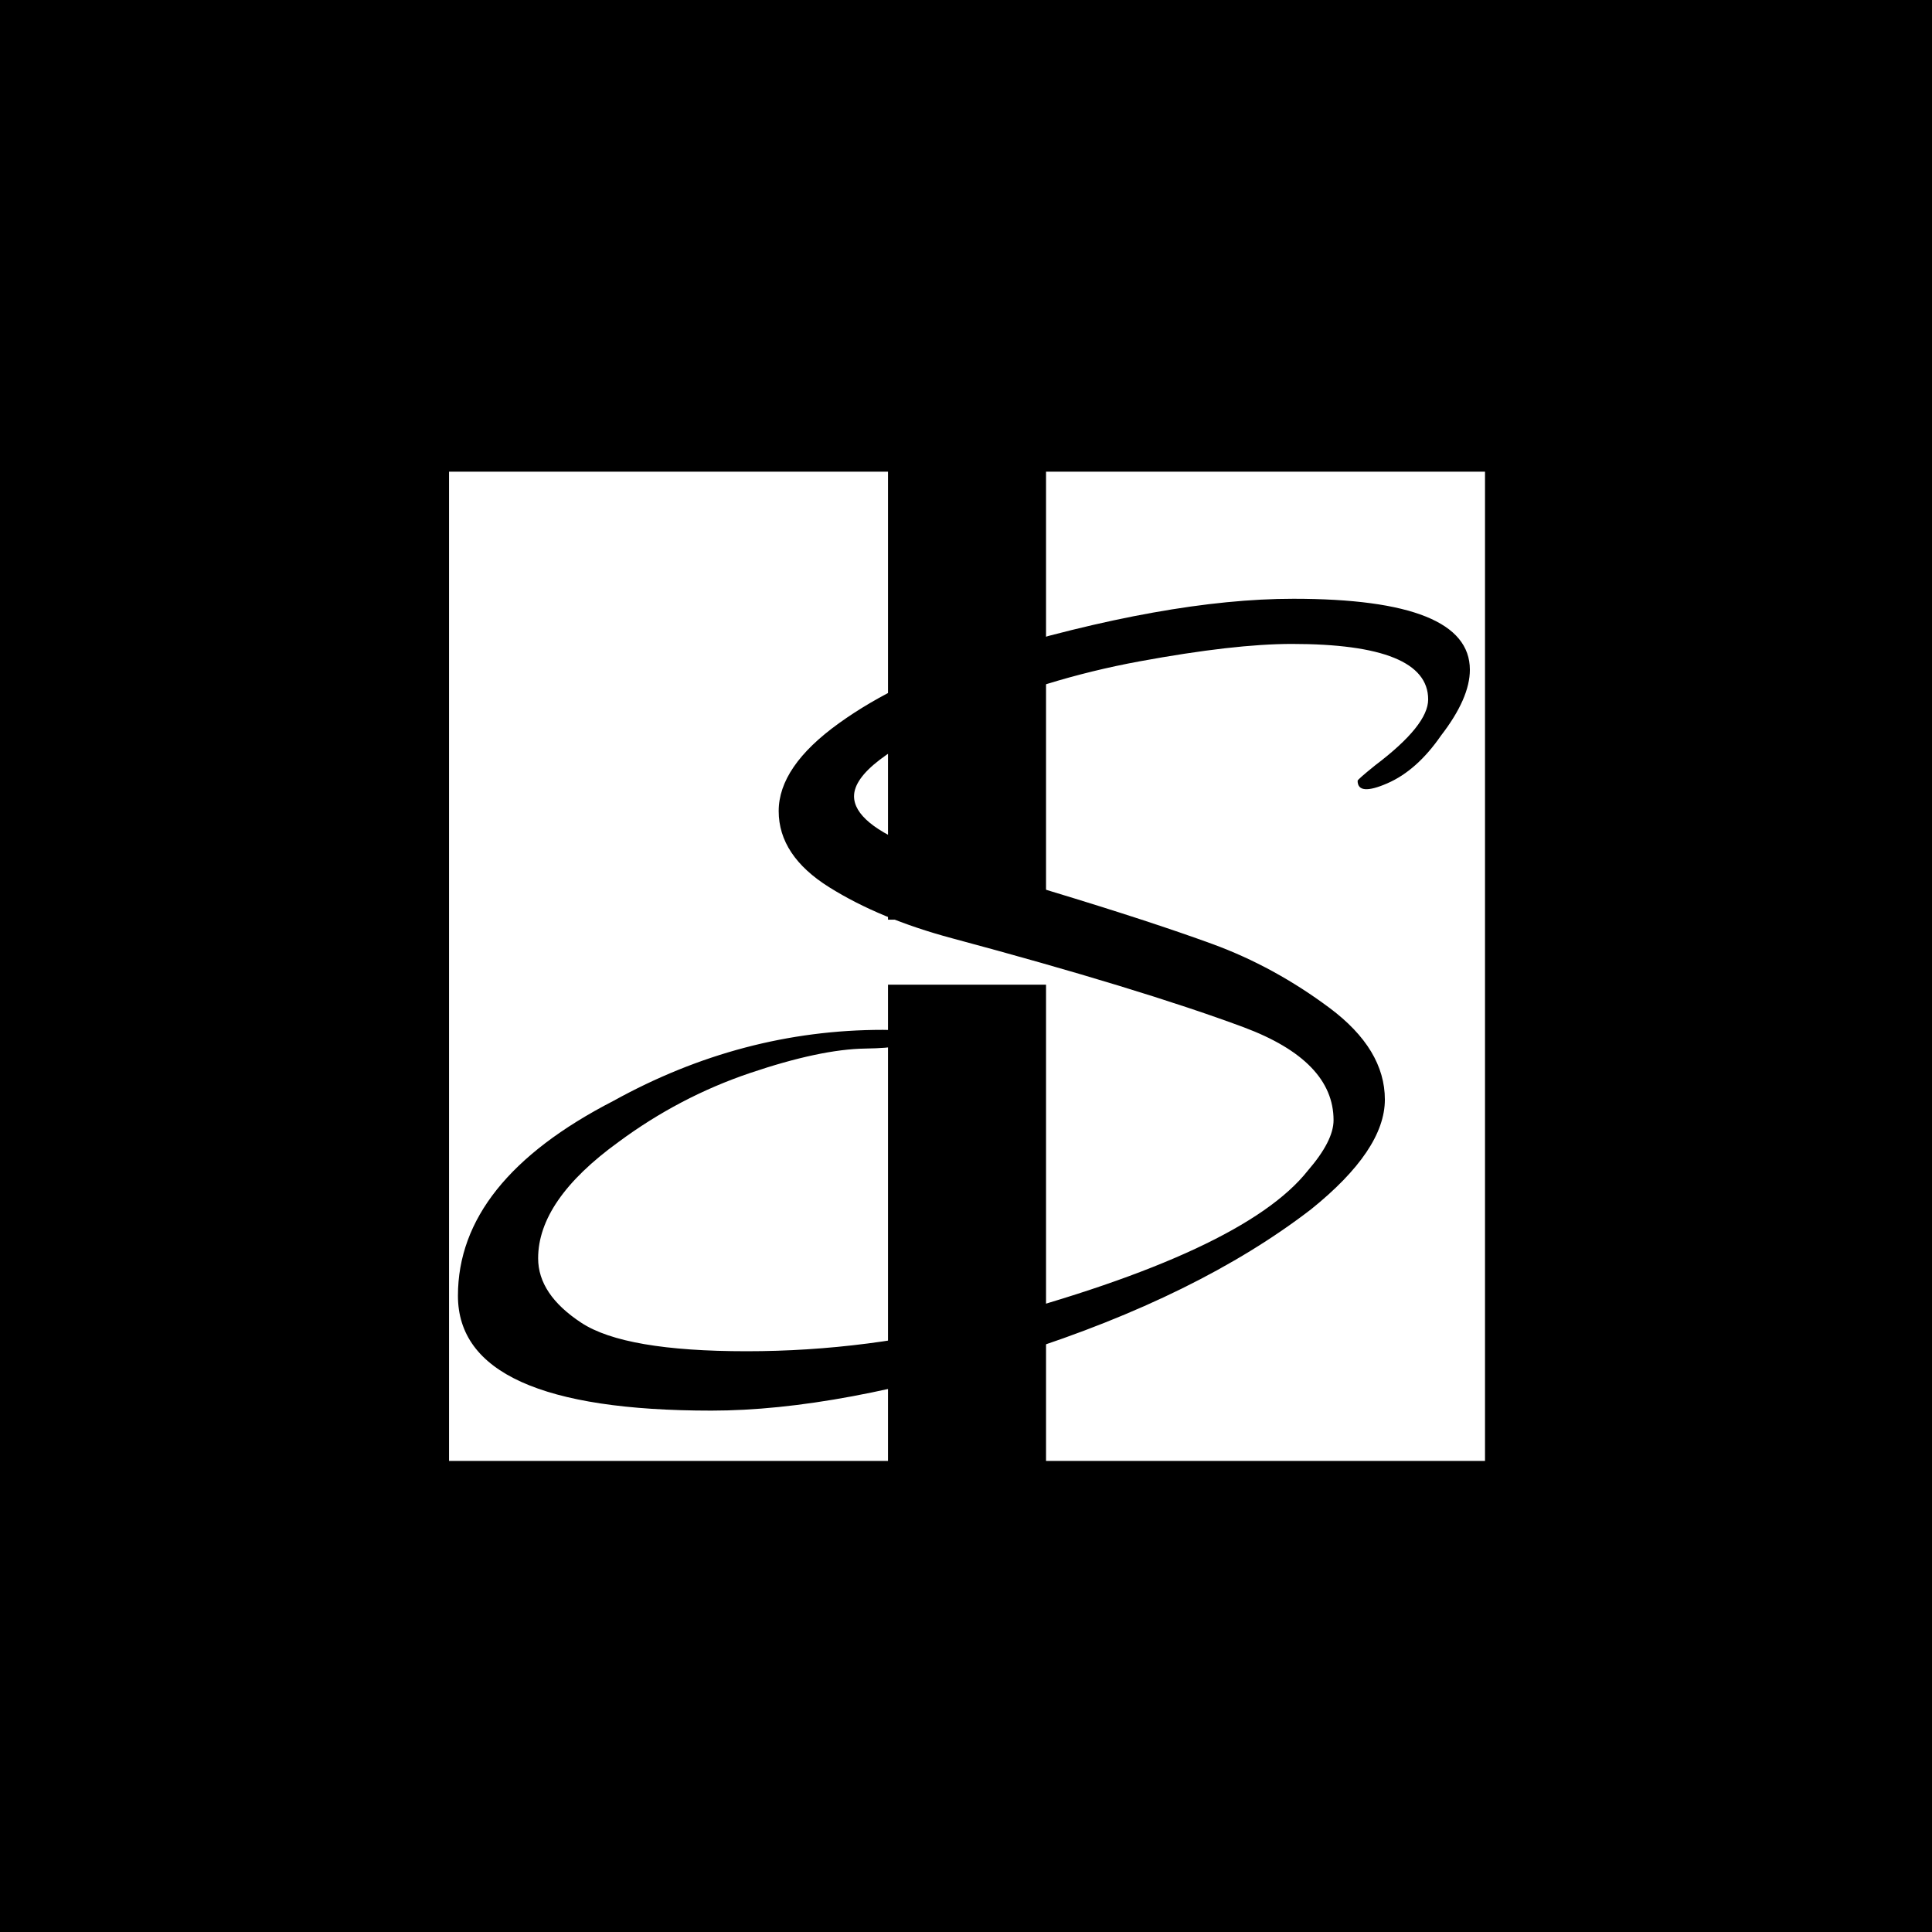
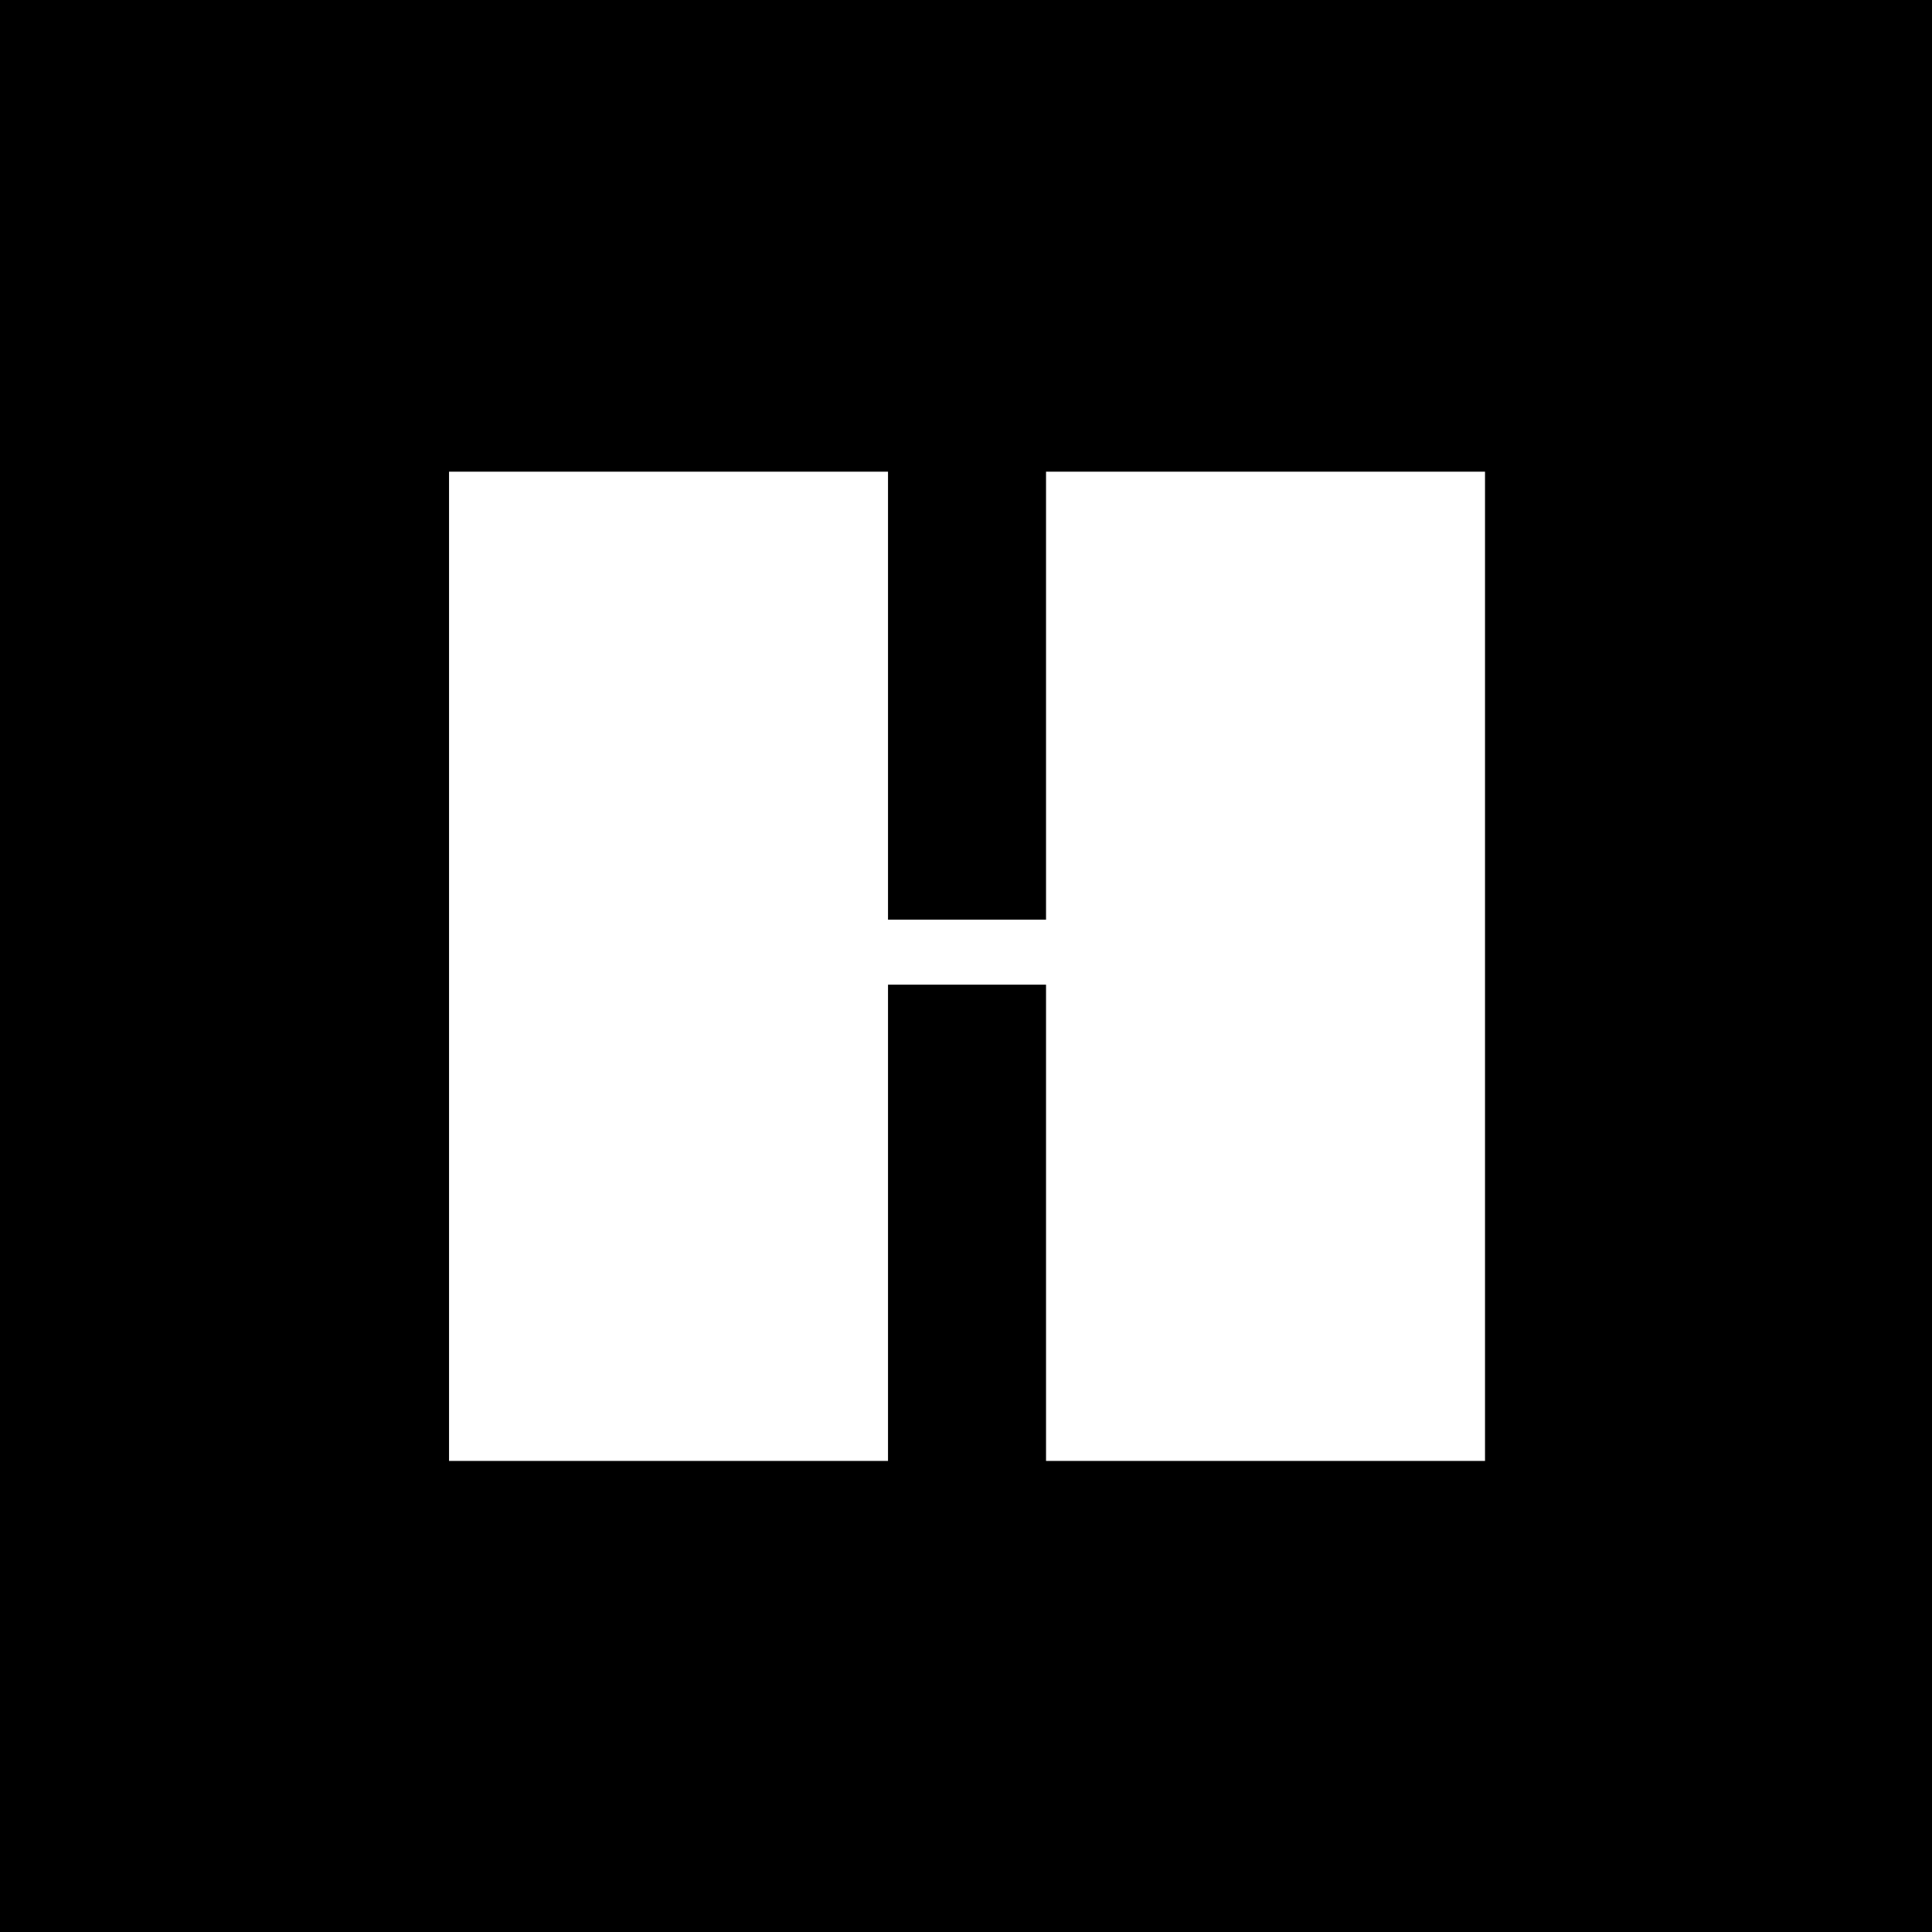
<svg xmlns="http://www.w3.org/2000/svg" fill="none" viewBox="0 0 512 512" height="512" width="512">
  <rect fill="black" height="512" width="512" />
  <path fill="white" d="M119 125H235.333V243.722H277.21V125H393.543V387.161H277.21V260.95H235.333V387.161H119V125Z" />
-   <path fill="black" d="M389.531 177.496C389.531 182.513 386.981 188.329 381.881 194.938C377.63 201.094 372.882 205.318 367.645 207.594C362.401 209.878 359.781 209.647 359.781 206.909C359.781 206.687 361.333 205.318 364.454 202.803C373.805 195.736 378.478 189.921 378.478 185.357C378.478 175.556 366.433 170.648 342.354 170.648C332.154 170.648 318.693 172.189 301.982 175.267C285.259 178.344 269.111 183.303 253.53 190.147C235.395 198.133 226.33 205.087 226.33 211.012C226.33 215.799 231.856 220.367 242.904 224.696C248.853 226.98 260.679 230.801 278.391 236.155C296.096 241.517 310.406 246.194 321.317 250.179C332.221 254.172 342.569 259.816 352.342 267.109C362.119 274.411 367.004 282.503 367.004 291.396C367.004 300.289 360.485 309.984 347.454 320.469C327.618 335.749 301.833 348.463 270.104 358.608C238.371 368.753 211.171 373.829 188.508 373.829C143.736 373.829 121.358 363.681 121.358 343.387C121.358 323.094 135.097 305.878 162.583 291.736C185.246 279.198 209.048 272.921 233.983 272.921C239.932 272.921 242.623 273.723 242.056 275.315C241.485 276.914 237.237 277.767 229.306 277.88C221.367 277.997 211.167 280.164 198.707 284.38C186.236 288.604 174.62 294.701 163.858 302.679C149.689 312.941 142.61 323.203 142.61 333.465C142.61 339.852 146.435 345.554 154.084 350.568C161.734 355.585 176.322 358.092 197.855 358.092C219.384 358.092 240.632 355.354 261.606 349.883C306.933 337.799 335.271 324.572 346.605 310.207C351.134 304.963 353.406 300.516 353.406 296.867C353.406 286.382 345.467 278.173 329.608 272.241C311.188 265.4 285.408 257.532 252.259 248.638C239.51 245.216 228.673 240.719 219.748 235.126C210.823 229.542 206.361 222.811 206.361 214.946C206.361 207.078 211.676 199.33 222.298 191.688C232.924 184.05 245.74 177.953 260.761 173.389C293.061 163.589 320.398 158.681 342.784 158.681C373.946 158.684 389.531 164.957 389.531 177.496Z" />
</svg>